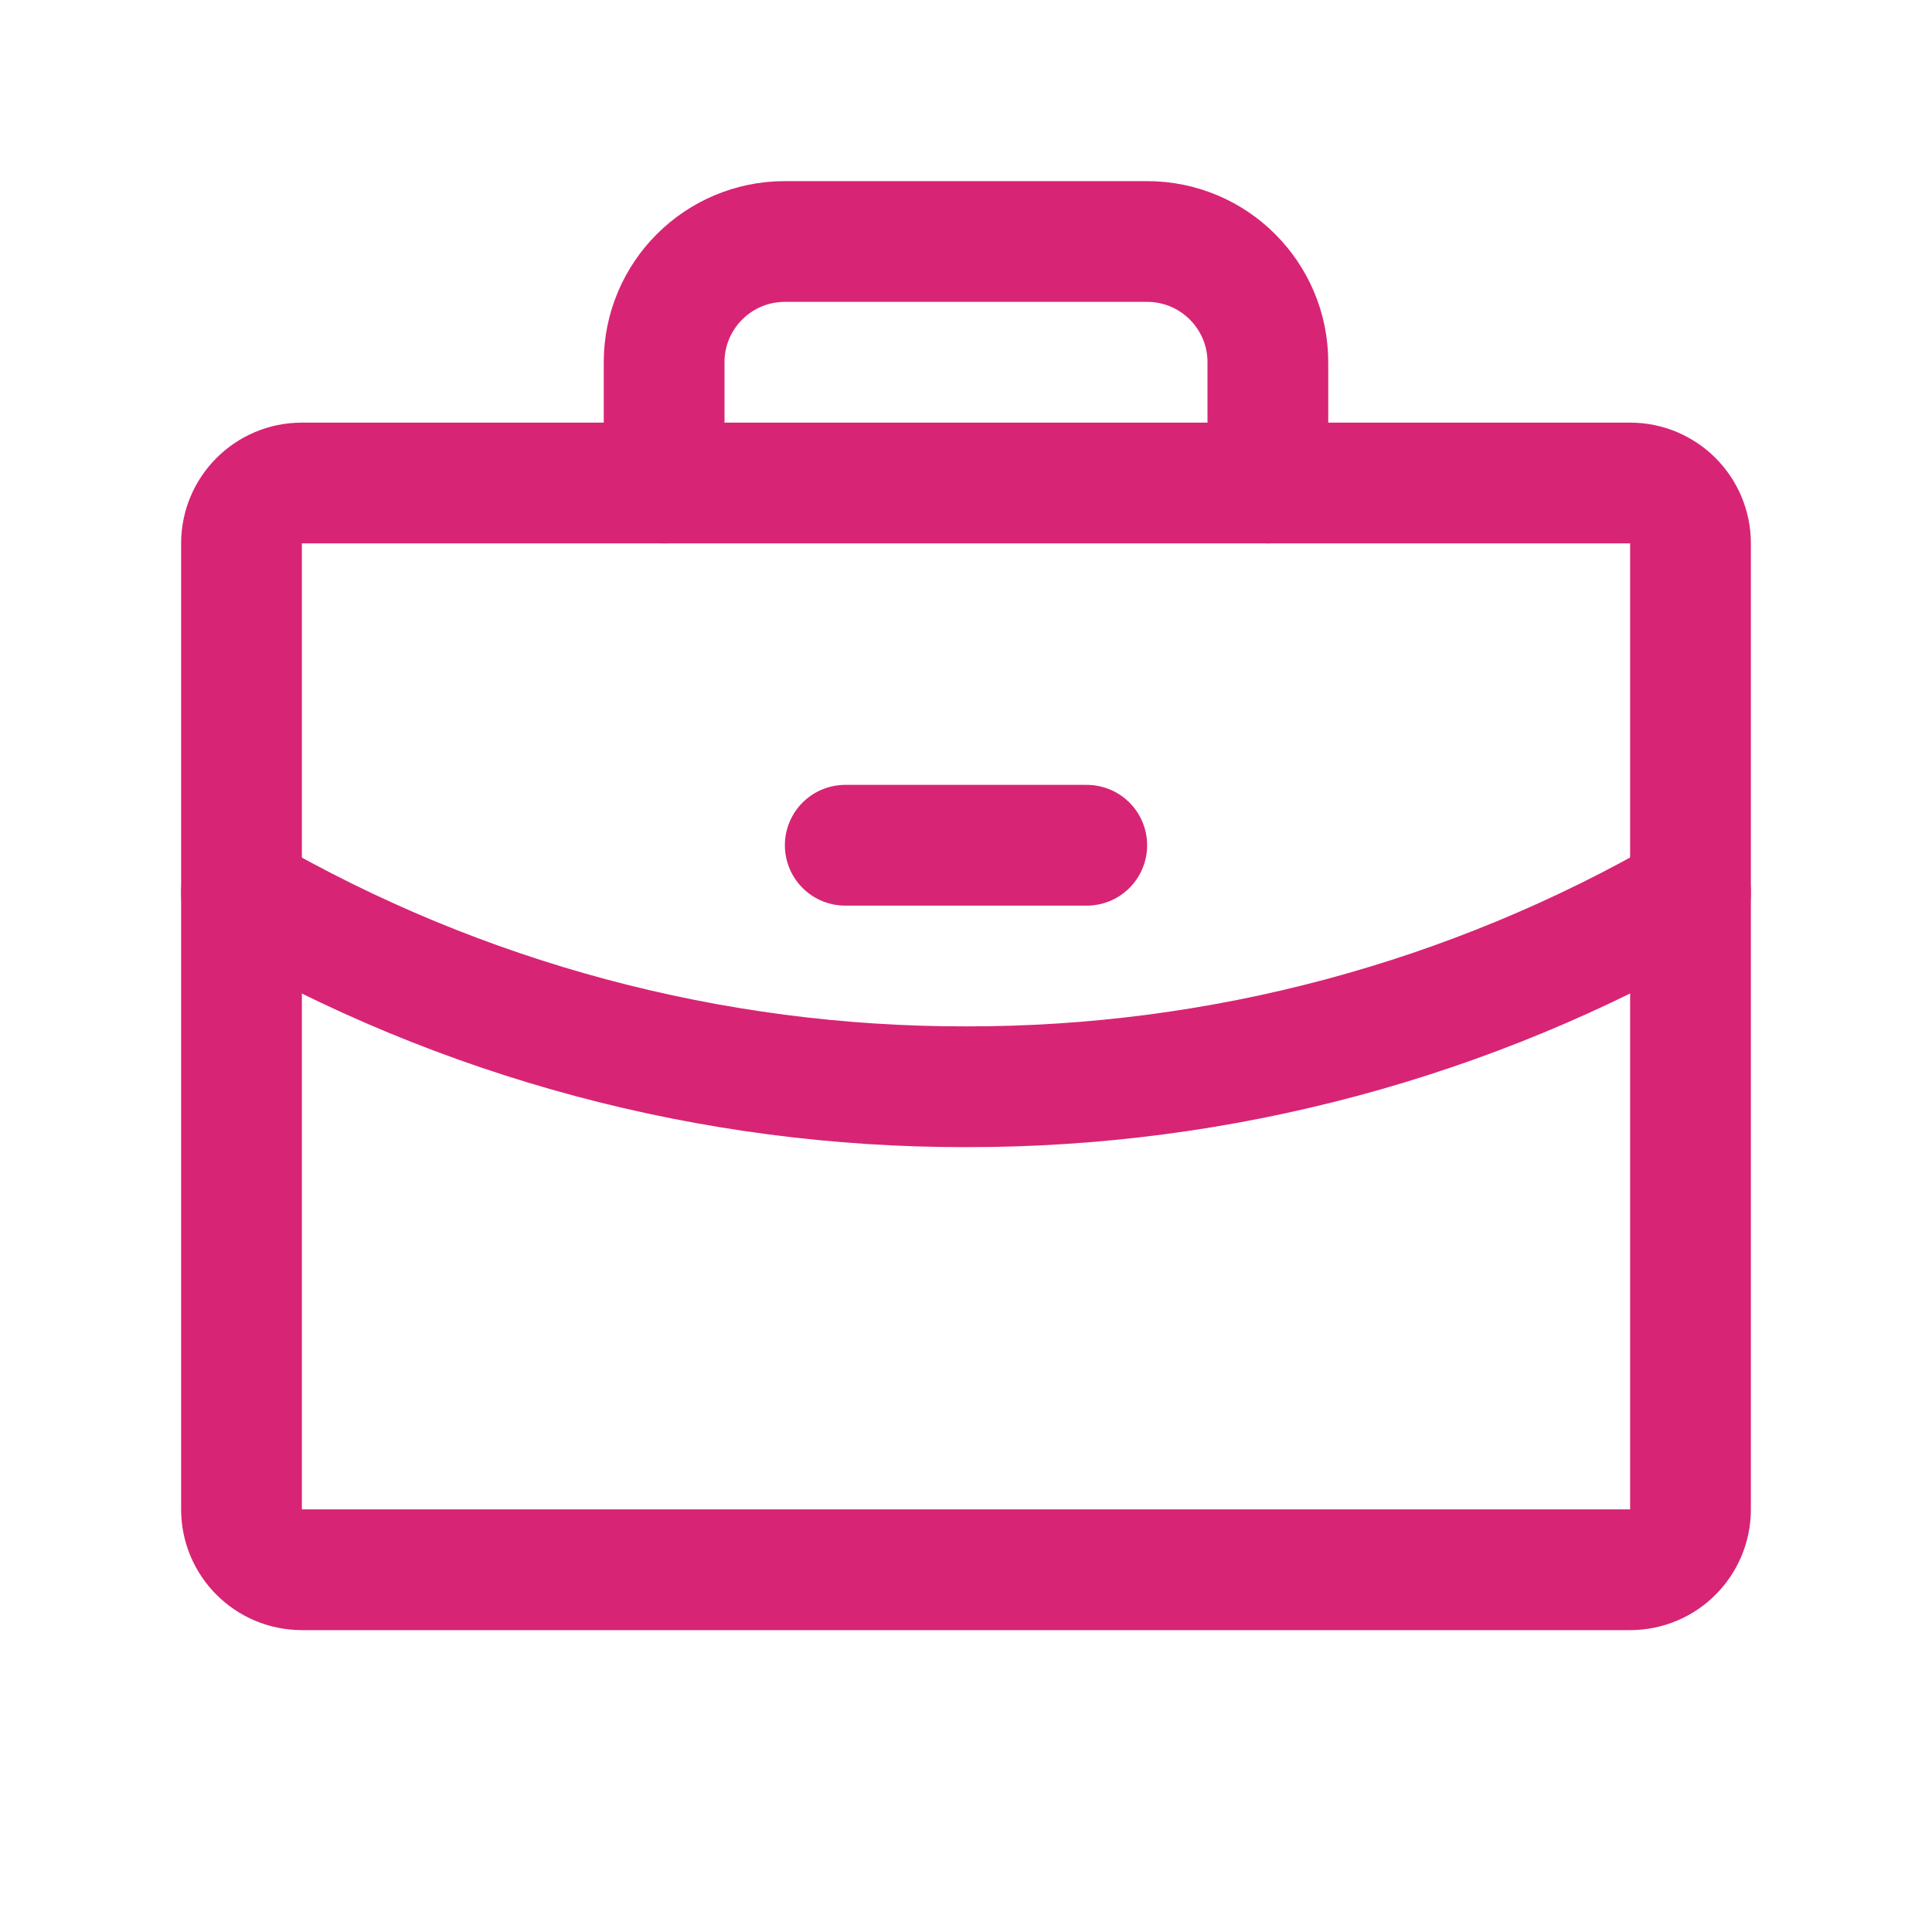
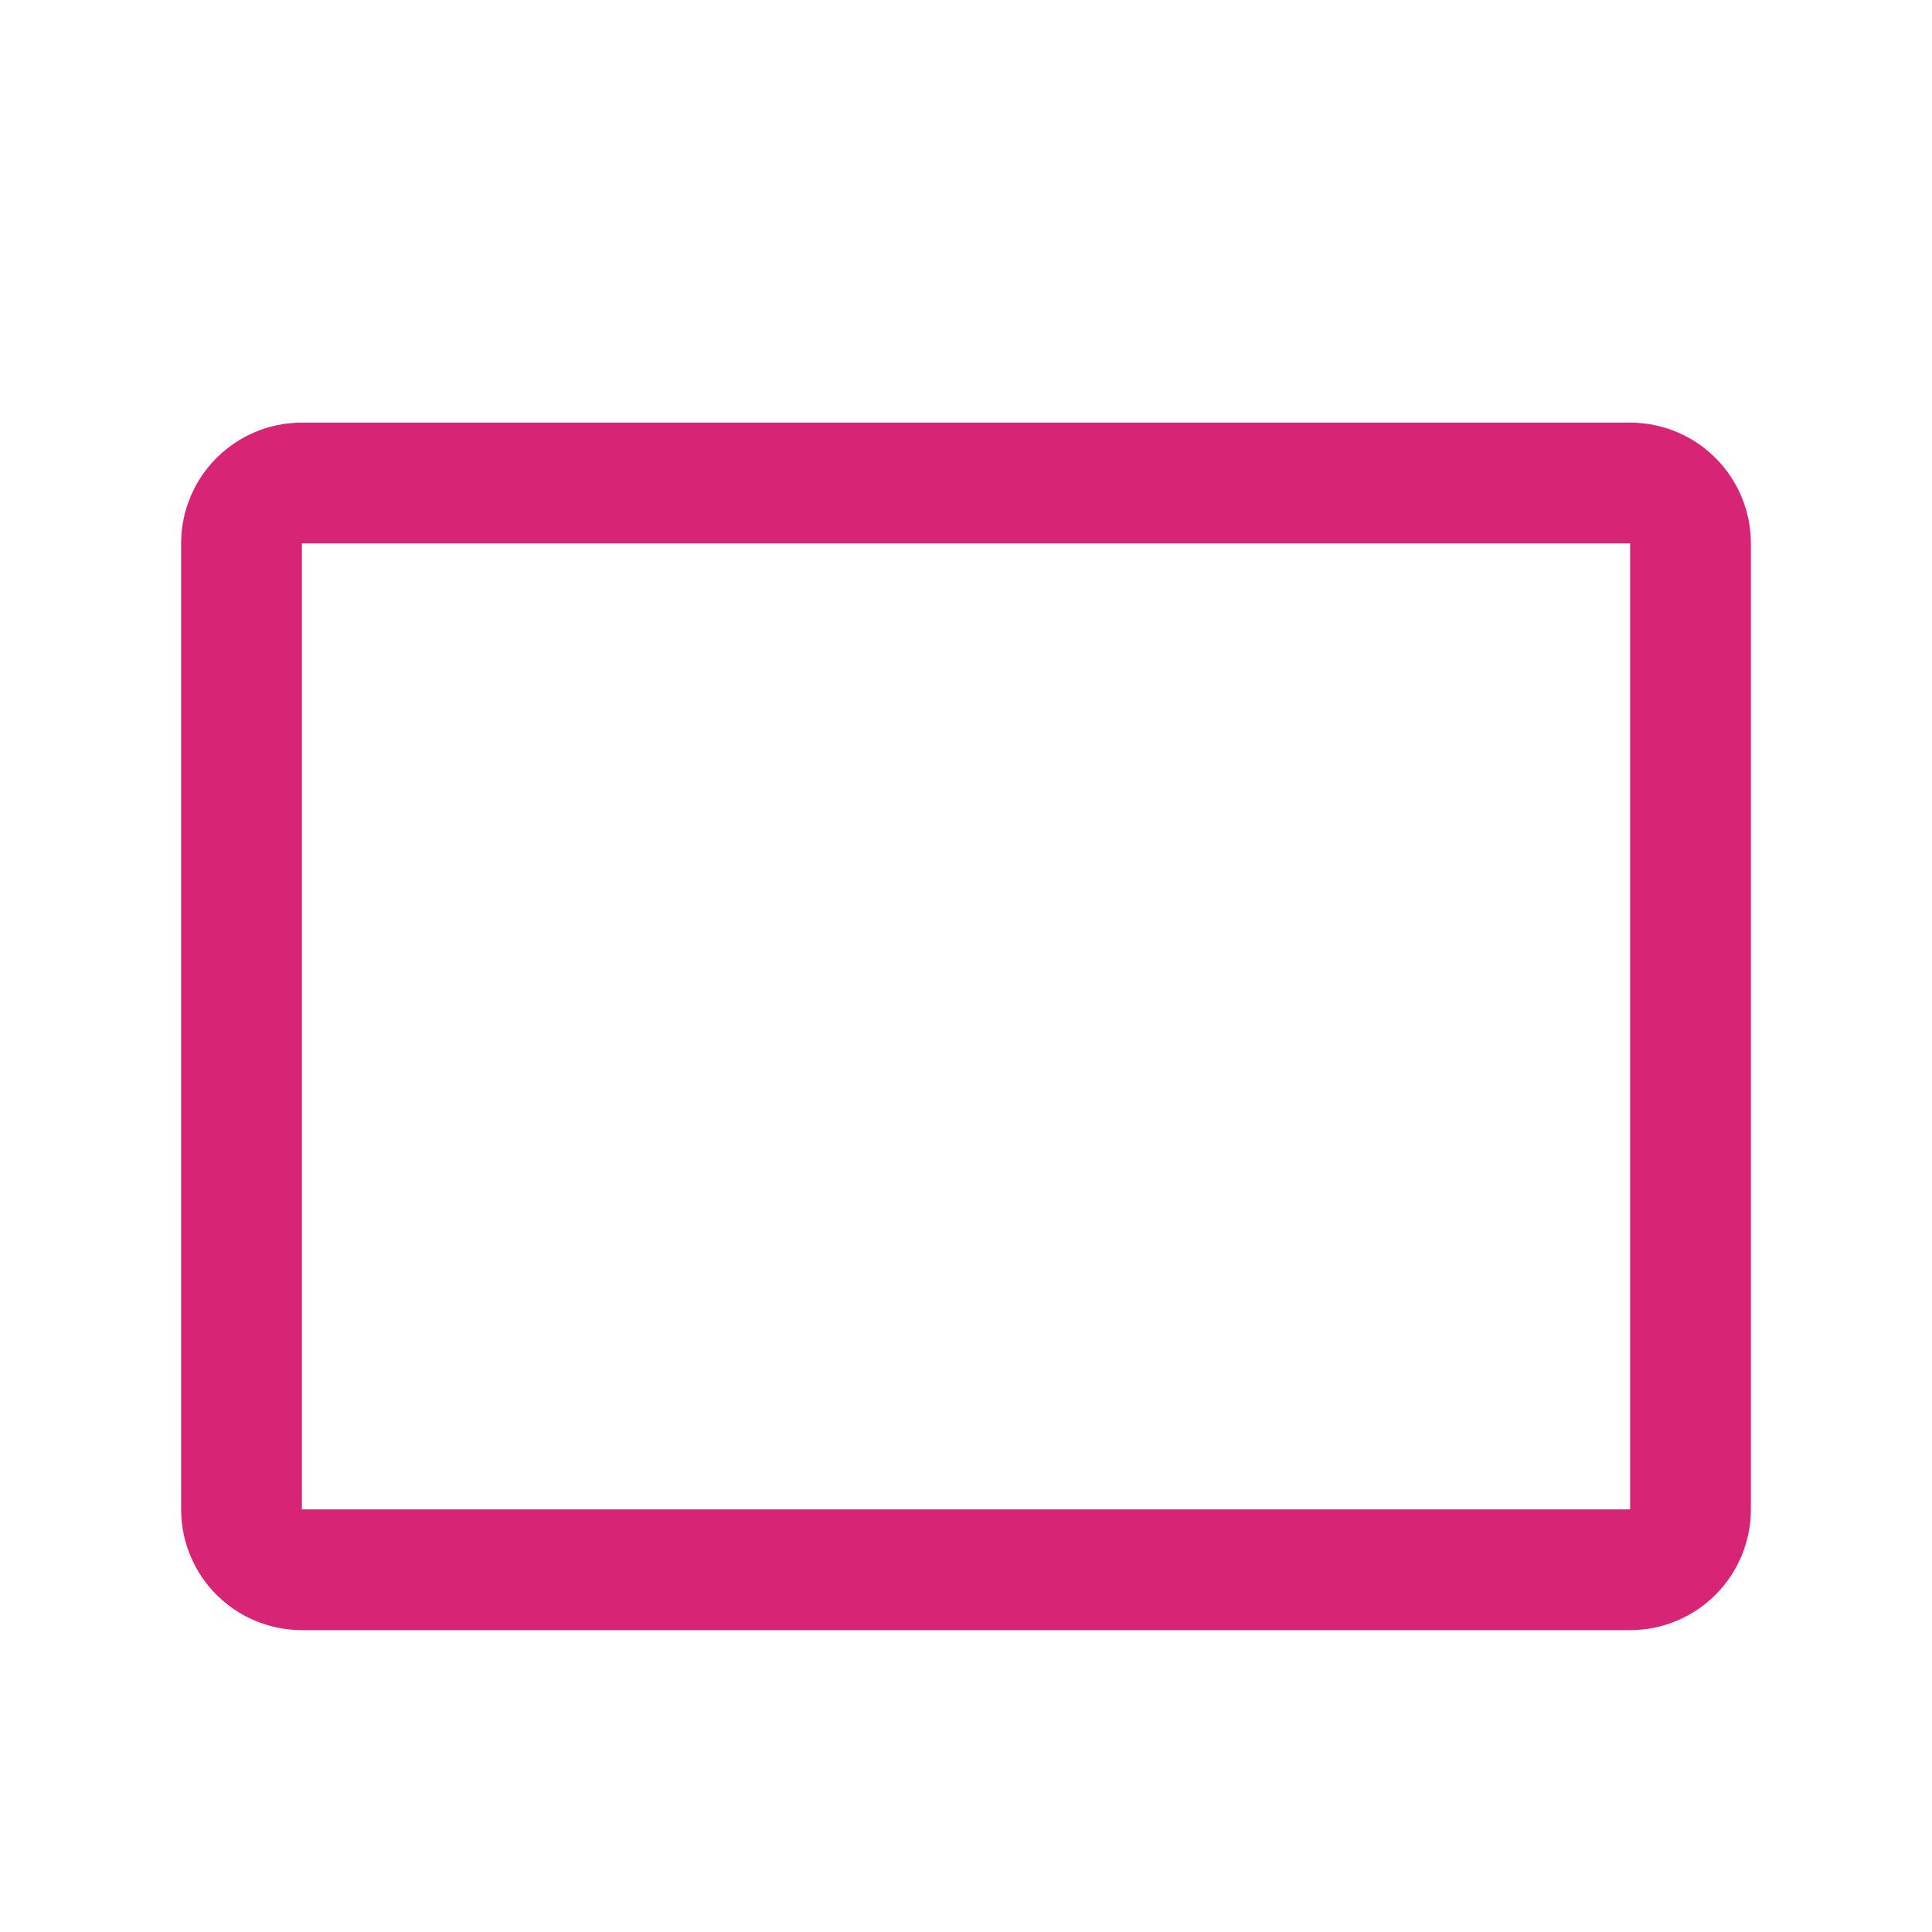
<svg xmlns="http://www.w3.org/2000/svg" viewBox="0 0 256 256" height="256" width="256">
  <path d="M 0 0 L 256 0 L 256 256 L 0 256 Z" stroke="none" fill="none" id="Path" />
  <path d="M 40 64 L 216 64 C 220.418 64 224 67.582 224 72 L 224 200 C 224 204.418 220.418 208 216 208 L 40 208 C 35.582 208 32 204.418 32 200 L 32 72 C 32 67.582 35.582 64 40 64 Z" stroke-linejoin="round" stroke-linecap="round" stroke-width="16" stroke="#d82474" fill="none" id="path1" />
-   <path d="M 168 64 L 168 48 C 168 39.163 160.837 32 152 32 L 104 32 C 95.163 32 88 39.163 88 48 L 88 64" stroke-linejoin="round" stroke-linecap="round" stroke-width="16" stroke="#d82474" fill="none" id="path2" />
-   <path d="M 224 118.31 C 194.826 135.19 161.706 144.053 128 144 C 94.296 144.054 61.176 135.194 32 118.32" stroke-linejoin="round" stroke-linecap="round" stroke-width="16" stroke="#d82474" fill="none" id="path3" />
-   <path d="M 112 112 L 144 112" stroke-linejoin="round" stroke-linecap="round" stroke-width="16" stroke="#d82474" fill="none" id="path4" />
</svg>